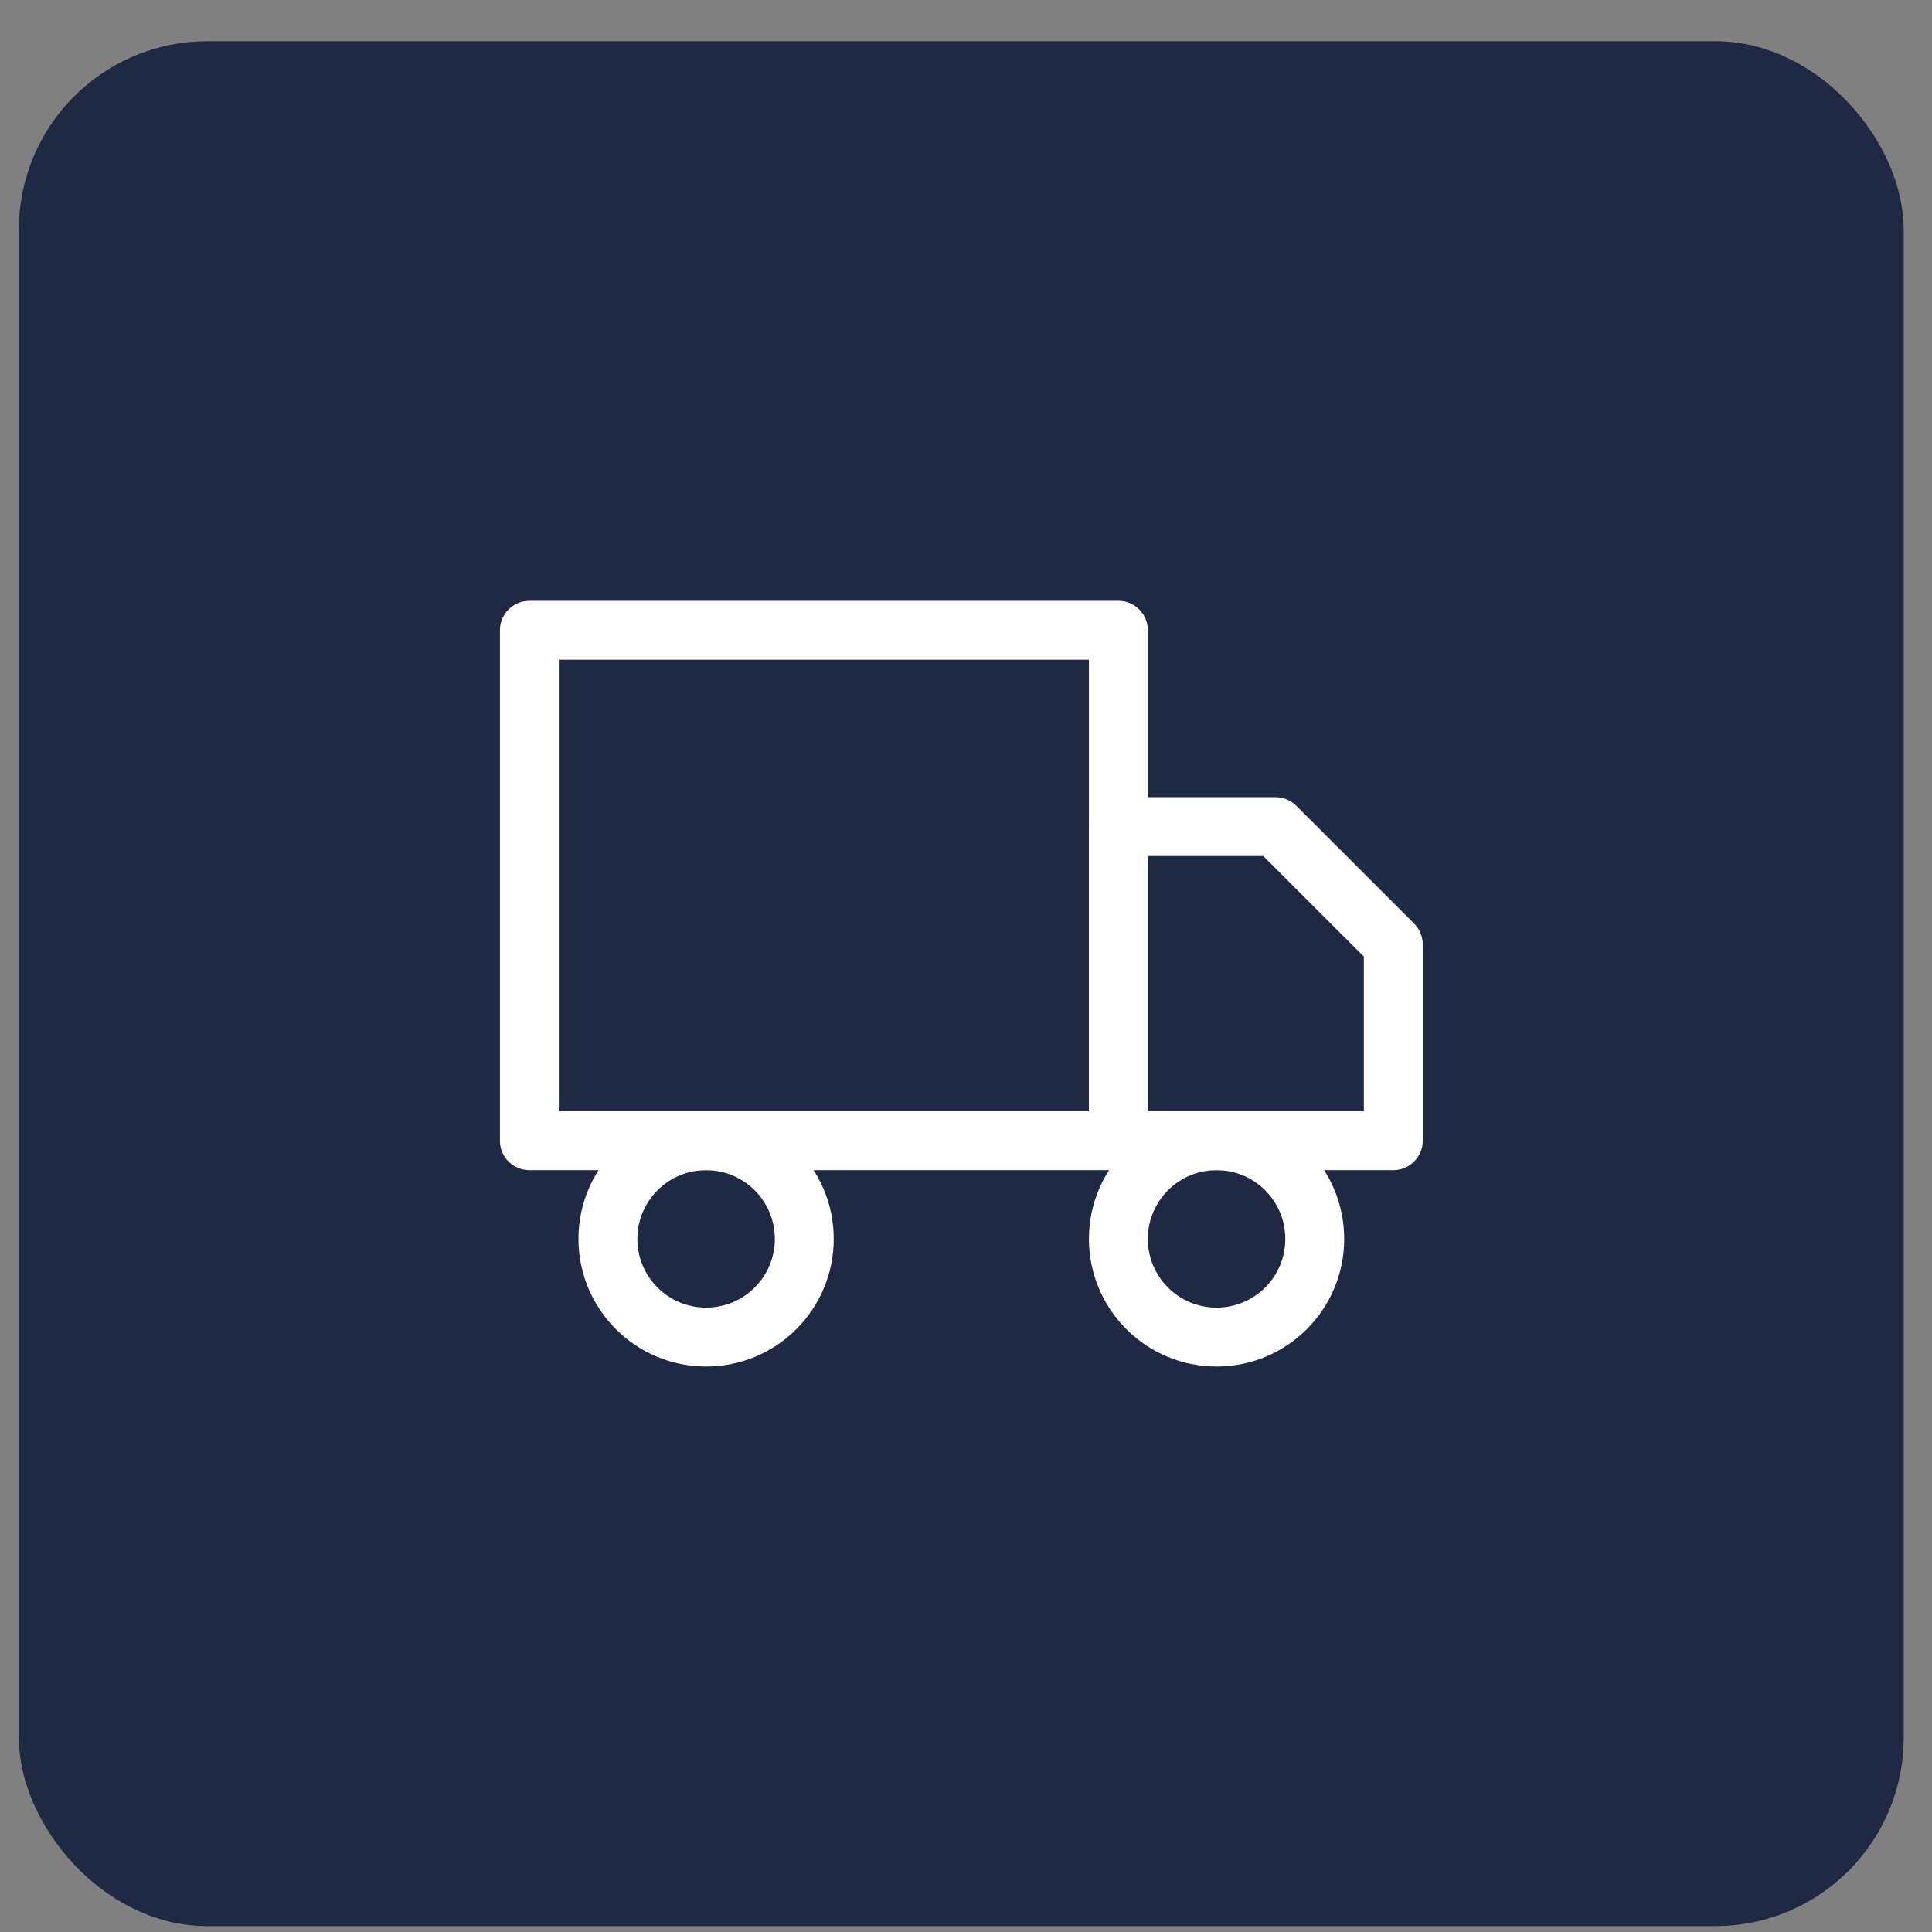
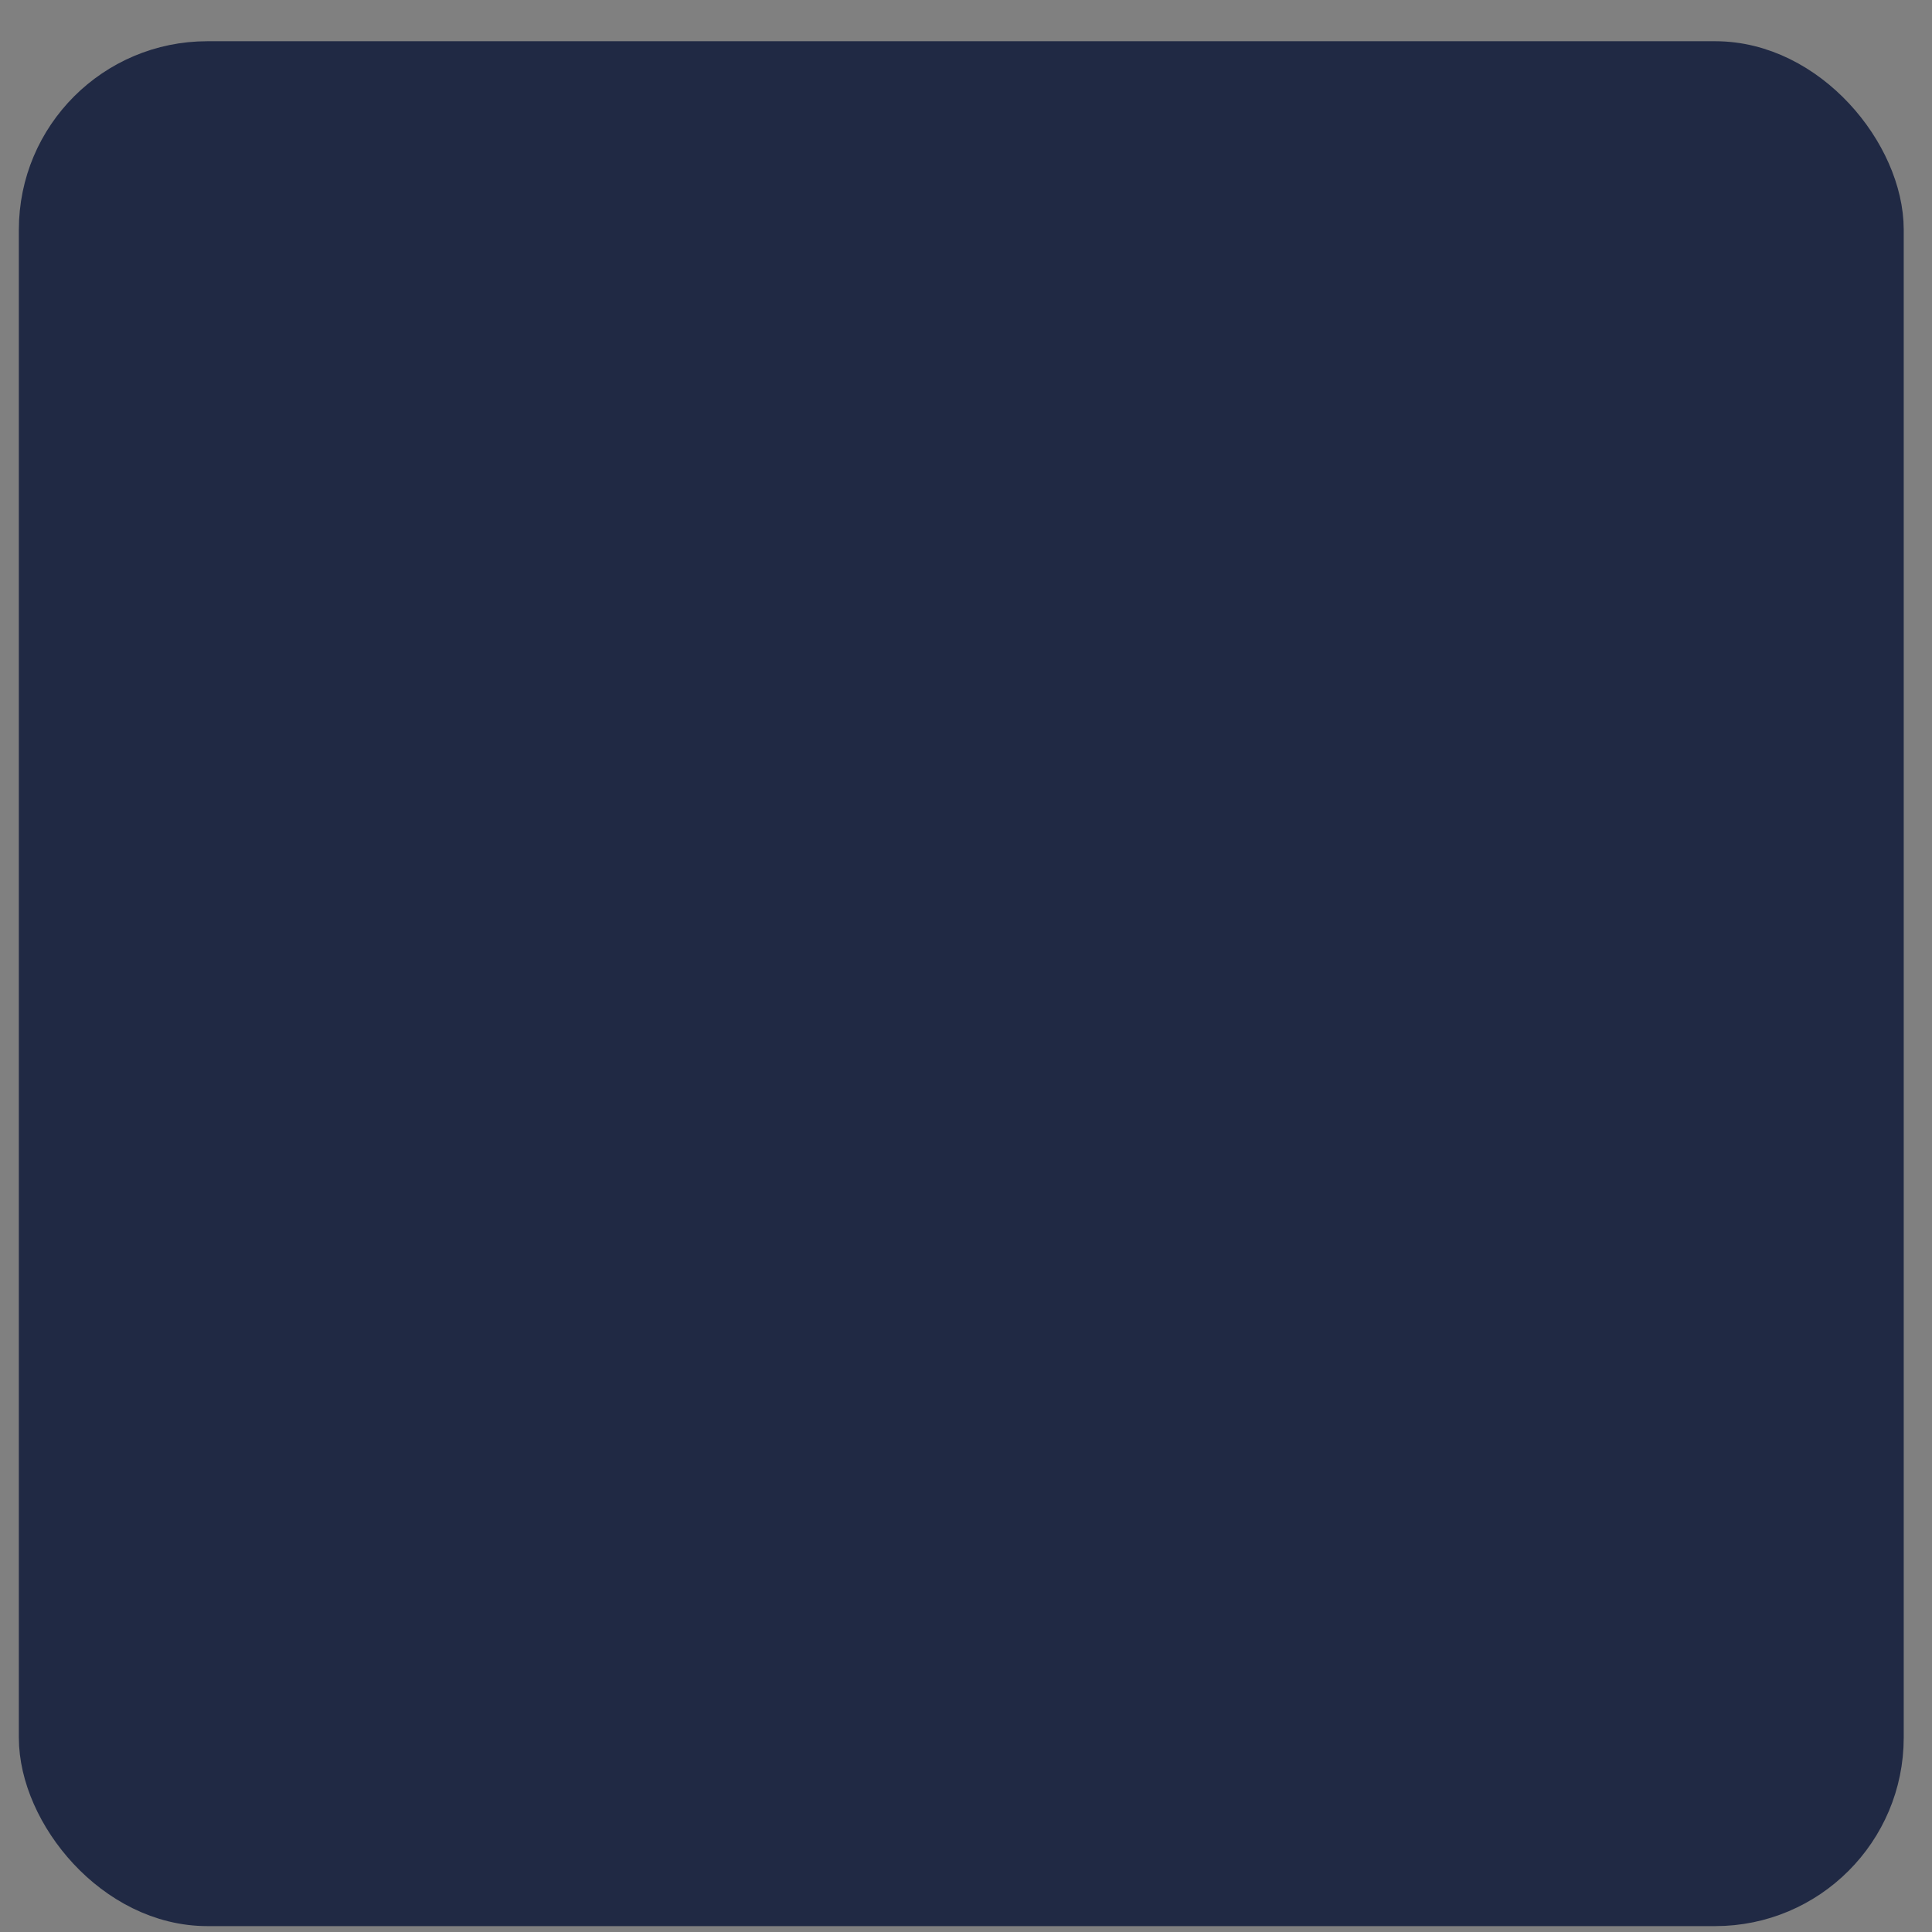
<svg xmlns="http://www.w3.org/2000/svg" width="41" height="41" viewBox="0 0 41 41" fill="none">
  <rect x="0" y="0" width="41" height="41" fill="#808080" stroke="none" />
  <rect x="0.9" y="1.375" width="39" height="39" rx="3.5" fill="#202944" stroke="#202944" />
  <g clip-path="url(#clip0_2534_223608)">
-     <path fill-rule="evenodd" clip-rule="evenodd" d="M10.609 13.375C10.609 13.03 10.889 12.75 11.234 12.75H23.734C24.08 12.75 24.359 13.03 24.359 13.375V24.208C24.359 24.553 24.08 24.833 23.734 24.833H11.234C10.889 24.833 10.609 24.553 10.609 24.208V13.375ZM11.859 14V23.583H23.109V14H11.859Z" fill="white" />
-     <path fill-rule="evenodd" clip-rule="evenodd" d="M23.109 17.542C23.109 17.197 23.389 16.917 23.734 16.917H27.068C27.233 16.917 27.392 16.983 27.51 17.1L30.01 19.6C30.127 19.717 30.193 19.876 30.193 20.042V24.208C30.193 24.553 29.913 24.833 29.568 24.833H23.734C23.389 24.833 23.109 24.553 23.109 24.208V17.542ZM24.359 18.167V23.583H28.943V20.3L26.809 18.167H24.359Z" fill="white" />
-     <path fill-rule="evenodd" clip-rule="evenodd" d="M14.984 24.833C14.179 24.833 13.526 25.486 13.526 26.292C13.526 27.097 14.179 27.75 14.984 27.75C15.79 27.75 16.443 27.097 16.443 26.292C16.443 25.486 15.79 24.833 14.984 24.833ZM12.276 26.292C12.276 24.796 13.489 23.583 14.984 23.583C16.48 23.583 17.693 24.796 17.693 26.292C17.693 27.787 16.48 29 14.984 29C13.489 29 12.276 27.787 12.276 26.292Z" fill="white" />
    <path fill-rule="evenodd" clip-rule="evenodd" d="M25.818 24.833C25.012 24.833 24.359 25.486 24.359 26.292C24.359 27.097 25.012 27.75 25.818 27.75C26.623 27.75 27.276 27.097 27.276 26.292C27.276 25.486 26.623 24.833 25.818 24.833ZM23.109 26.292C23.109 24.796 24.322 23.583 25.818 23.583C27.314 23.583 28.526 24.796 28.526 26.292C28.526 27.787 27.314 29 25.818 29C24.322 29 23.109 27.787 23.109 26.292Z" fill="white" />
  </g>
  <defs>
    <clipPath id="clip0_2534_223608">
-       <rect width="20" height="20" fill="white" transform="translate(10.4 10.875)" />
-     </clipPath>
+       </clipPath>
  </defs>
</svg>